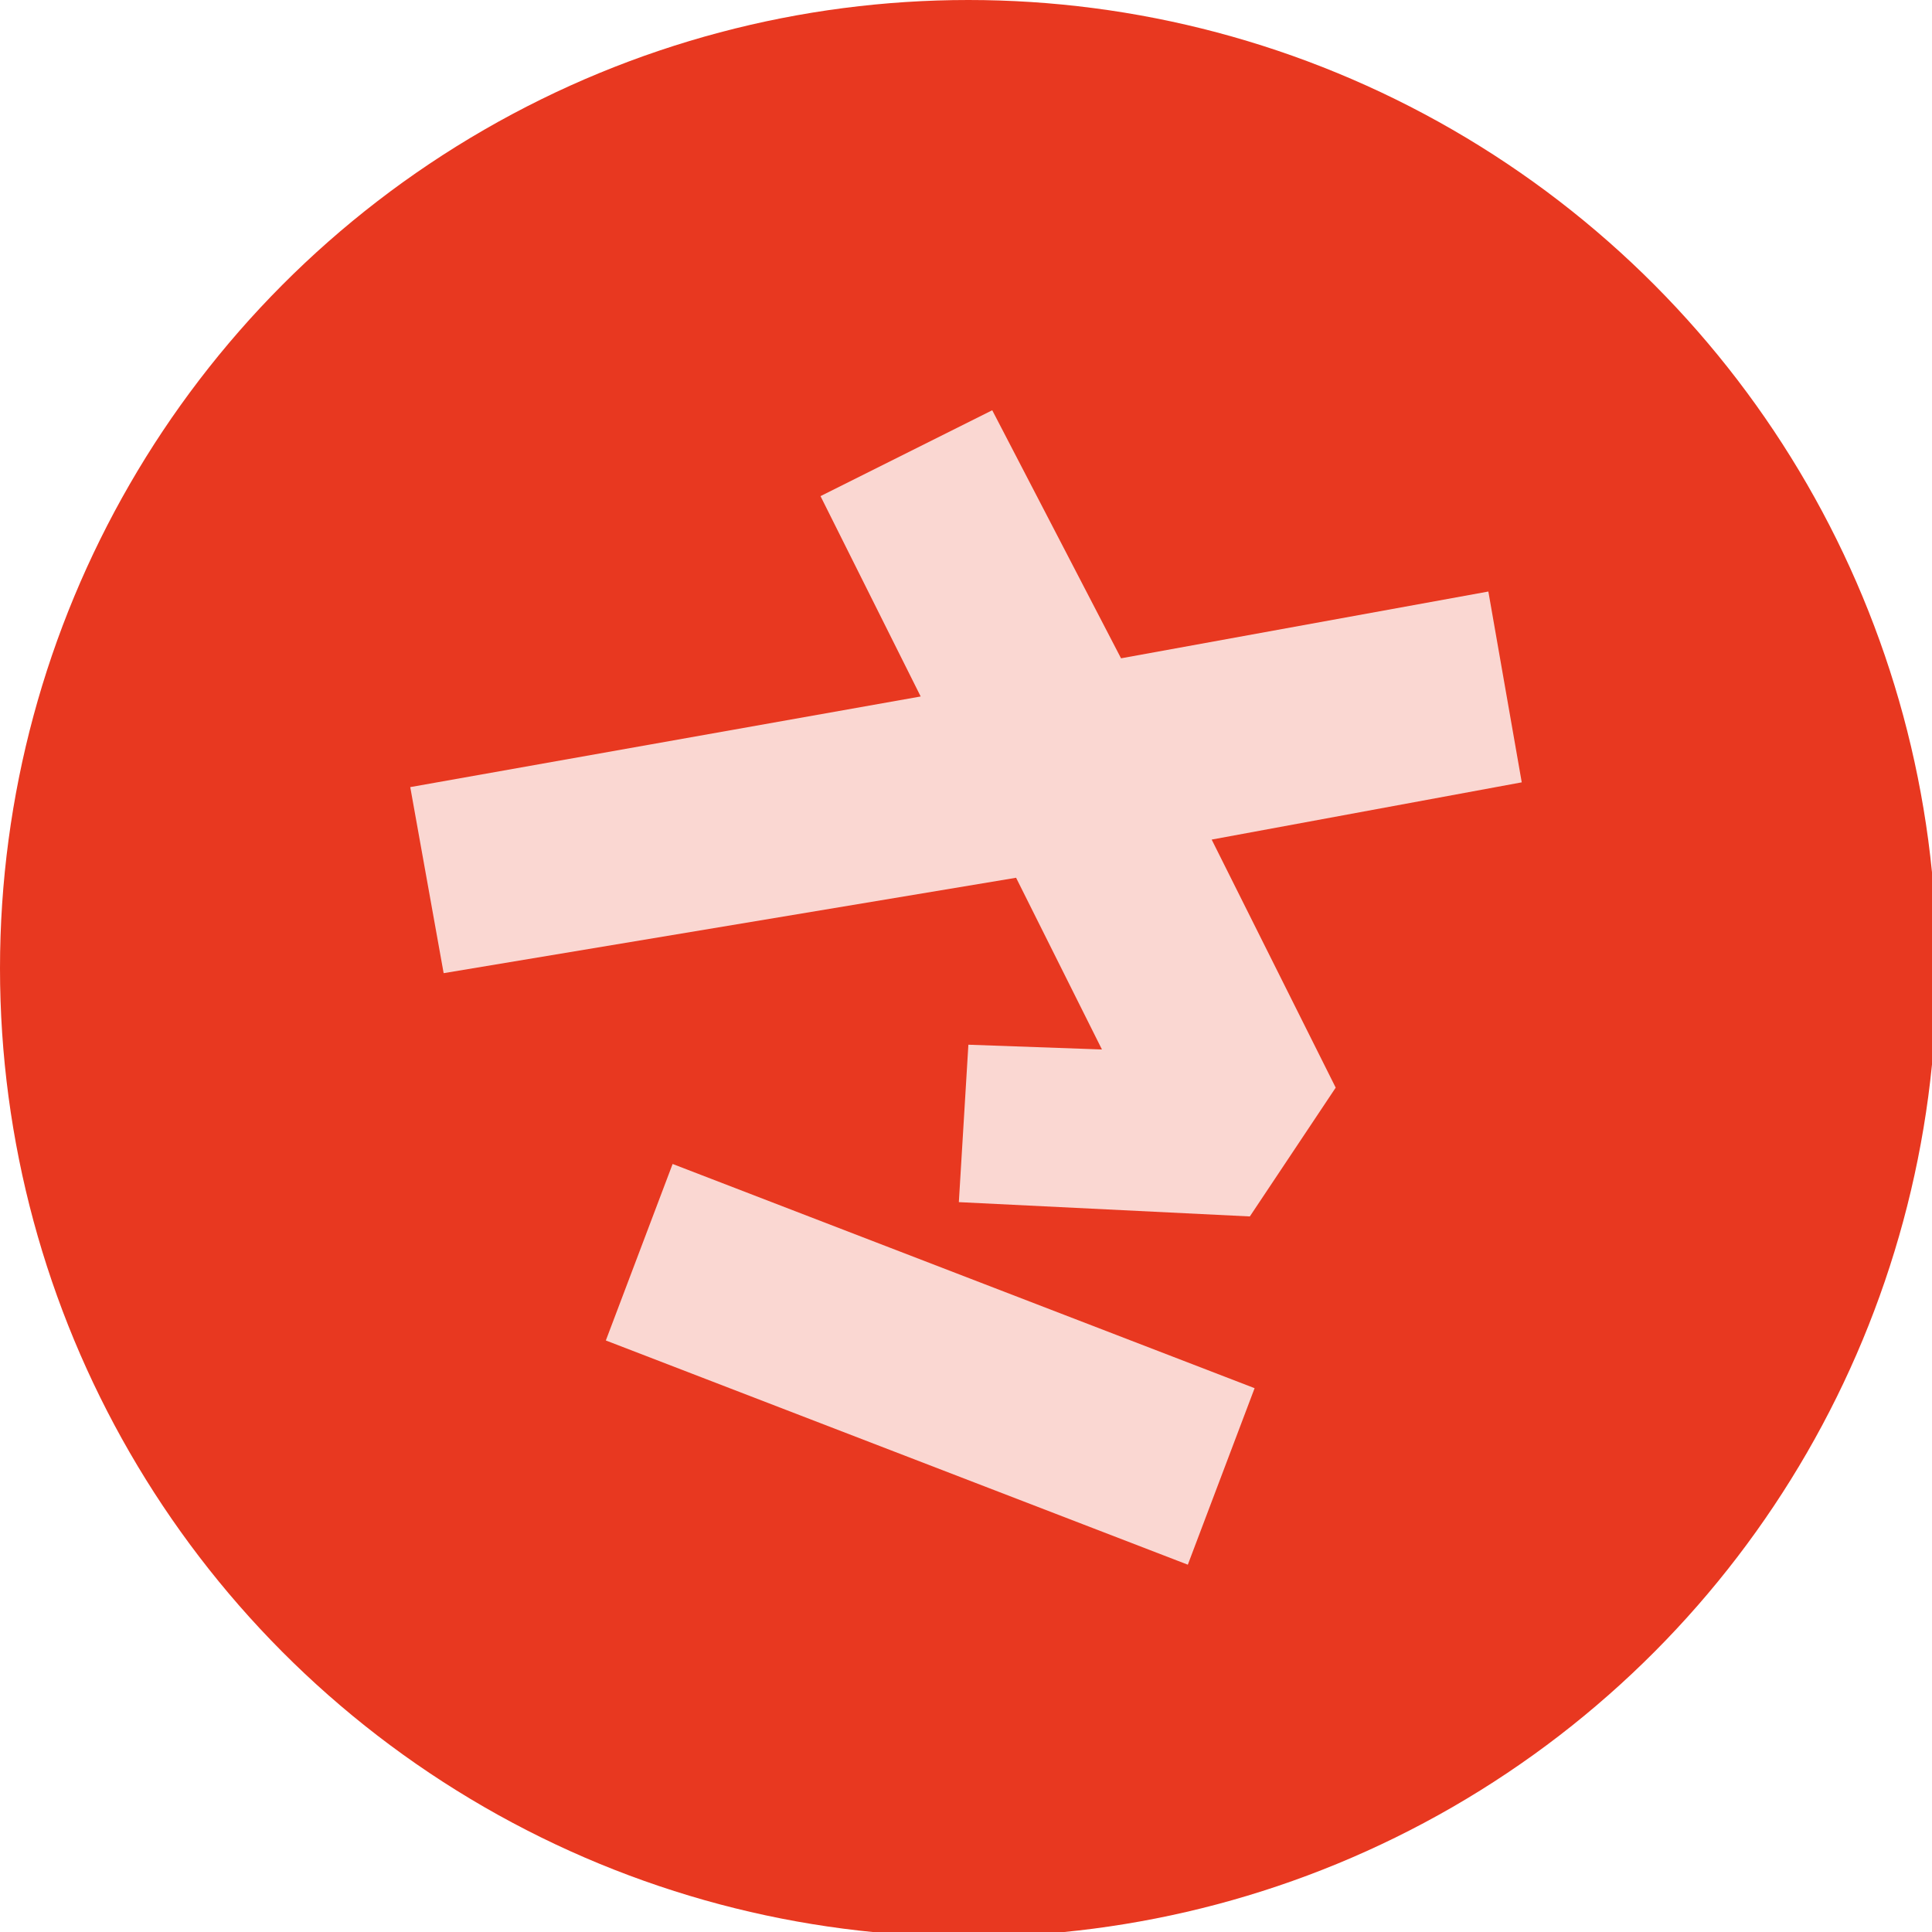
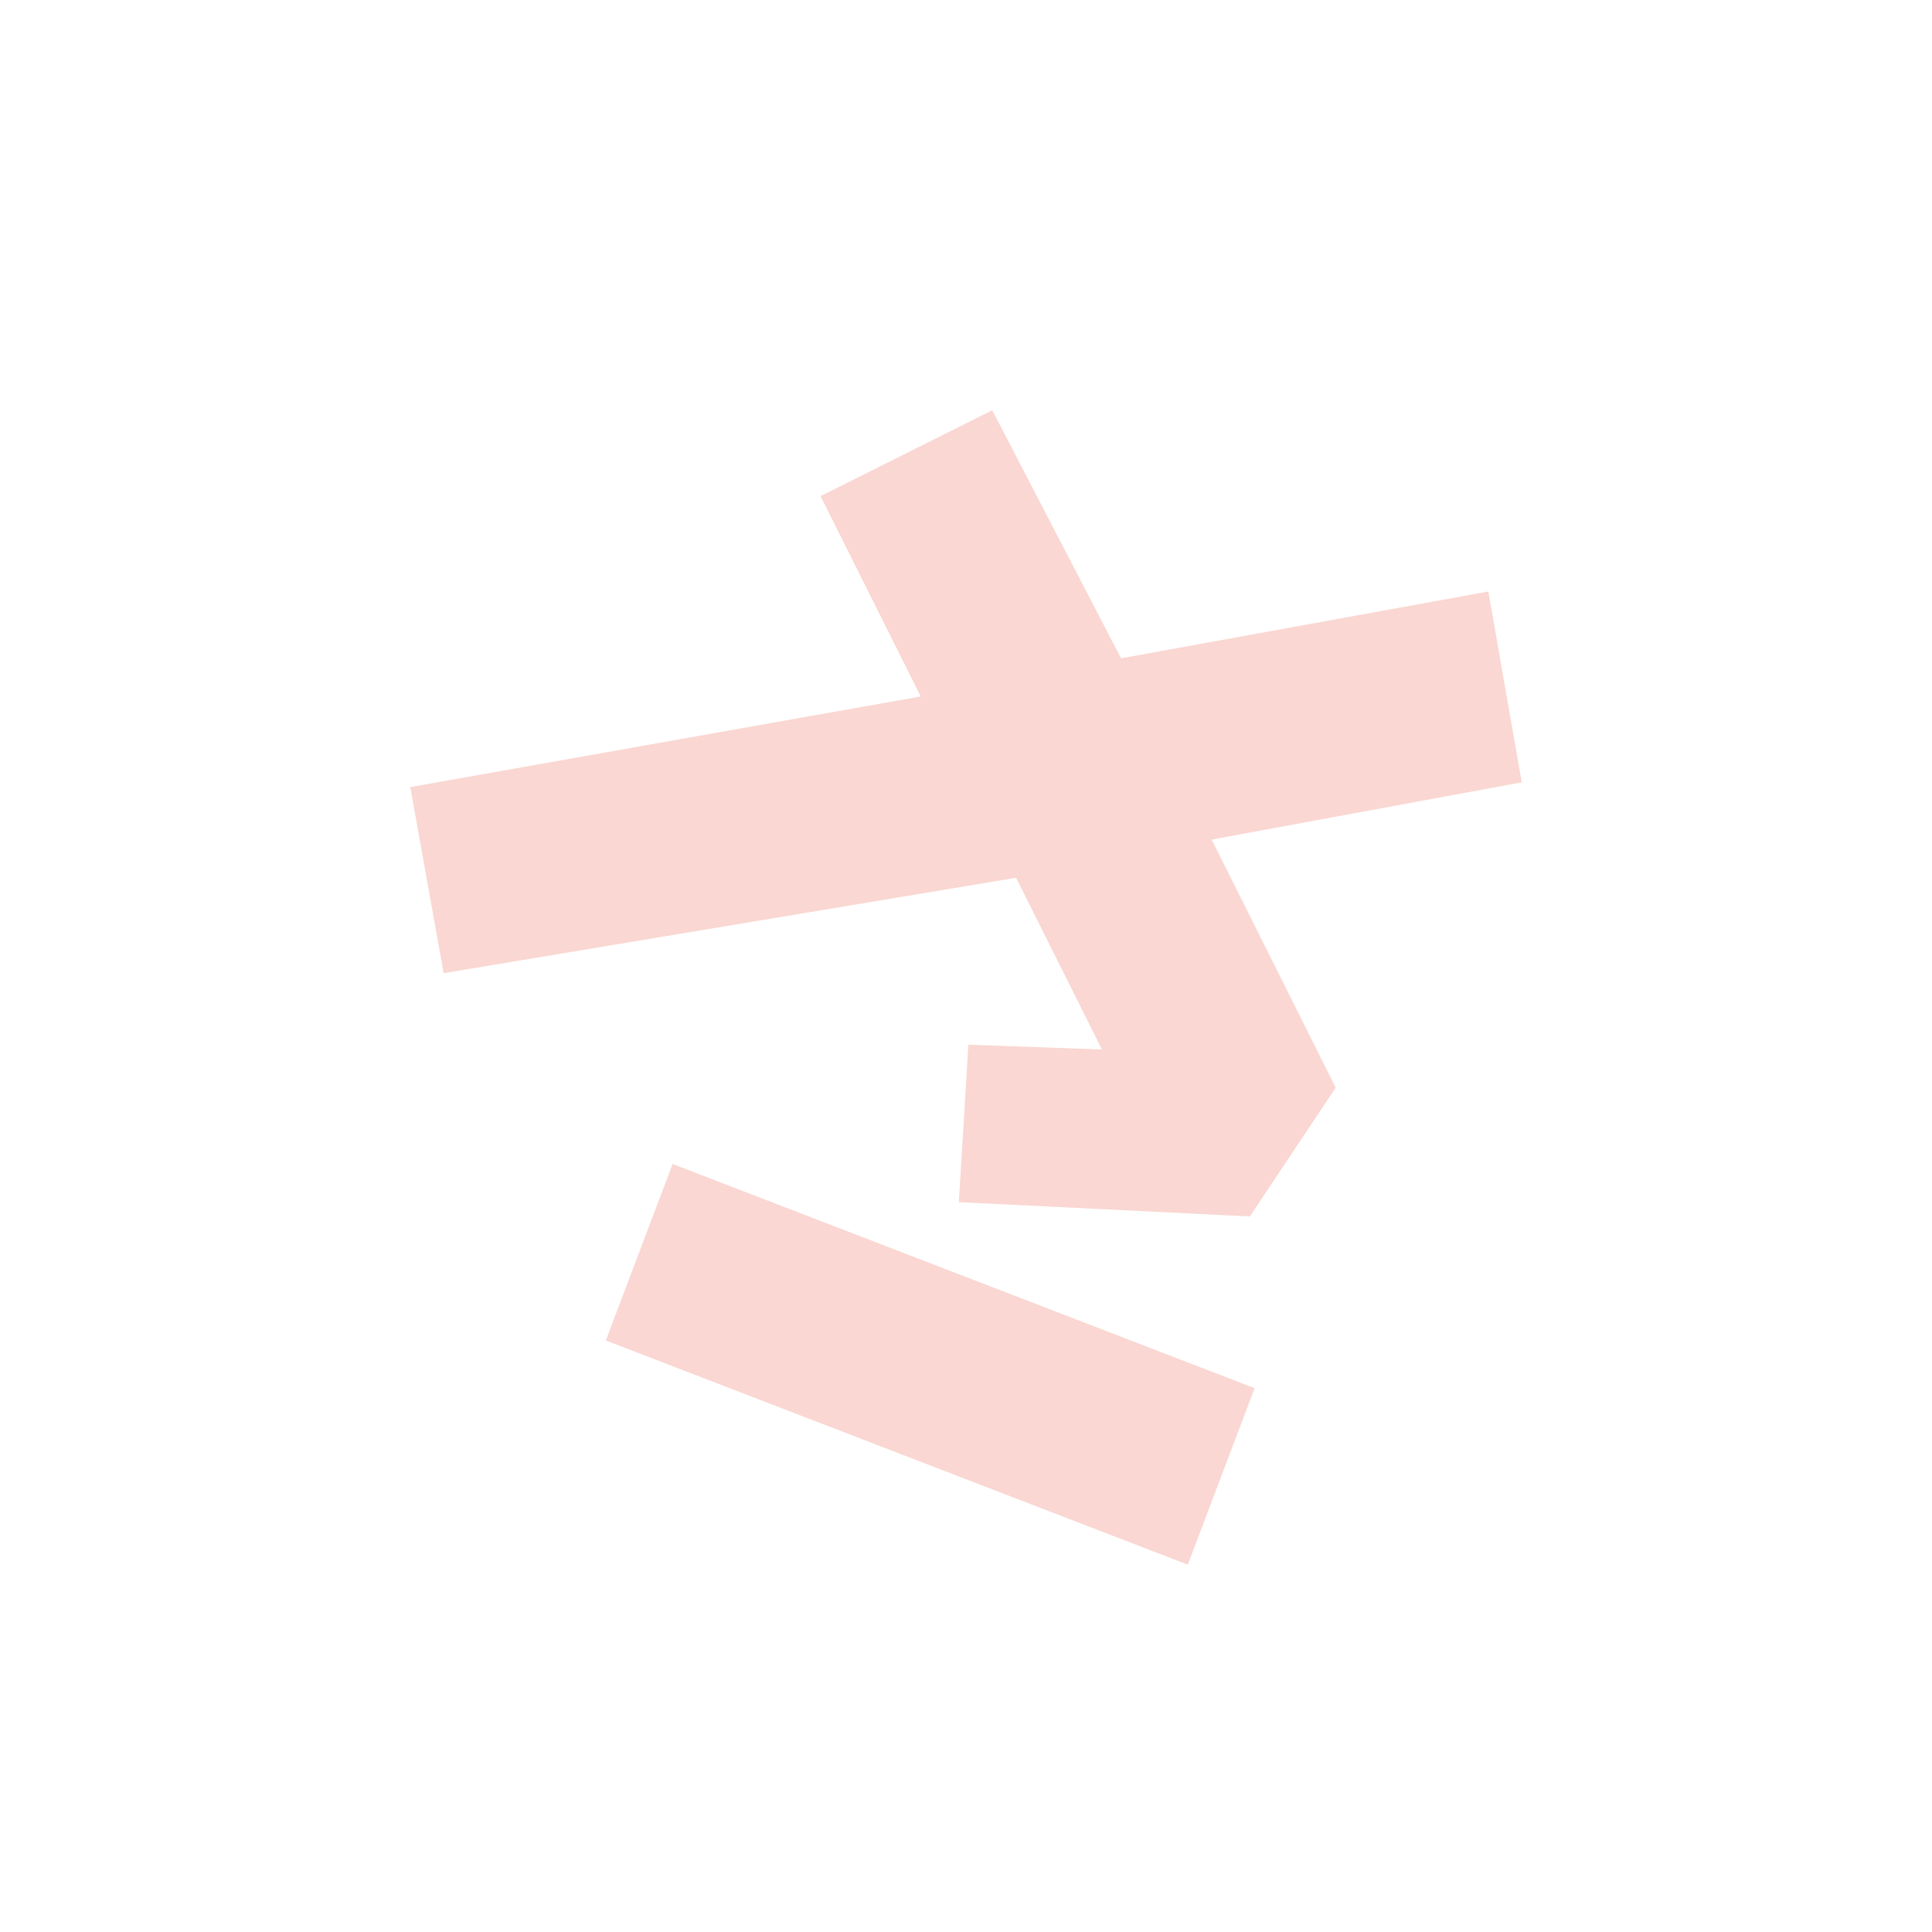
<svg xmlns="http://www.w3.org/2000/svg" version="1.1" id="レイヤー_1" x="0px" y="0px" viewBox="0 0 40.5 40.5" enable-background="new 0 0 40.5 40.5" xml:space="preserve">
-   <circle fill="#E83820" cx="20.3" cy="20.3" r="20.3" />
  <g>
-     <path fill="#FAD7D2" d="M31.9,16.4l-6.5,1.2l2.6,5.2l-1.8,2.7l-6.1-0.3l0.2-3.3l2.8,0.1l-1.8-3.6L9.3,20.4l-0.7-3.9l10.7-1.9   l-2.1-4.2l3.6-1.8l2.7,5.2l7.7-1.4L31.9,16.4z M12.7,28.1l1.4-3.7l12.2,4.7l-1.4,3.7L12.7,28.1z" />
+     <path fill="#FAD7D2" d="M31.9,16.4l-6.5,1.2l2.6,5.2l-1.8,2.7l-6.1-0.3l0.2-3.3l2.8,0.1l-1.8-3.6L9.3,20.4l-0.7-3.9l10.7-1.9   l-2.1-4.2l3.6-1.8l2.7,5.2l7.7-1.4L31.9,16.4z M12.7,28.1l1.4-3.7l12.2,4.7l-1.4,3.7z" />
  </g>
</svg>